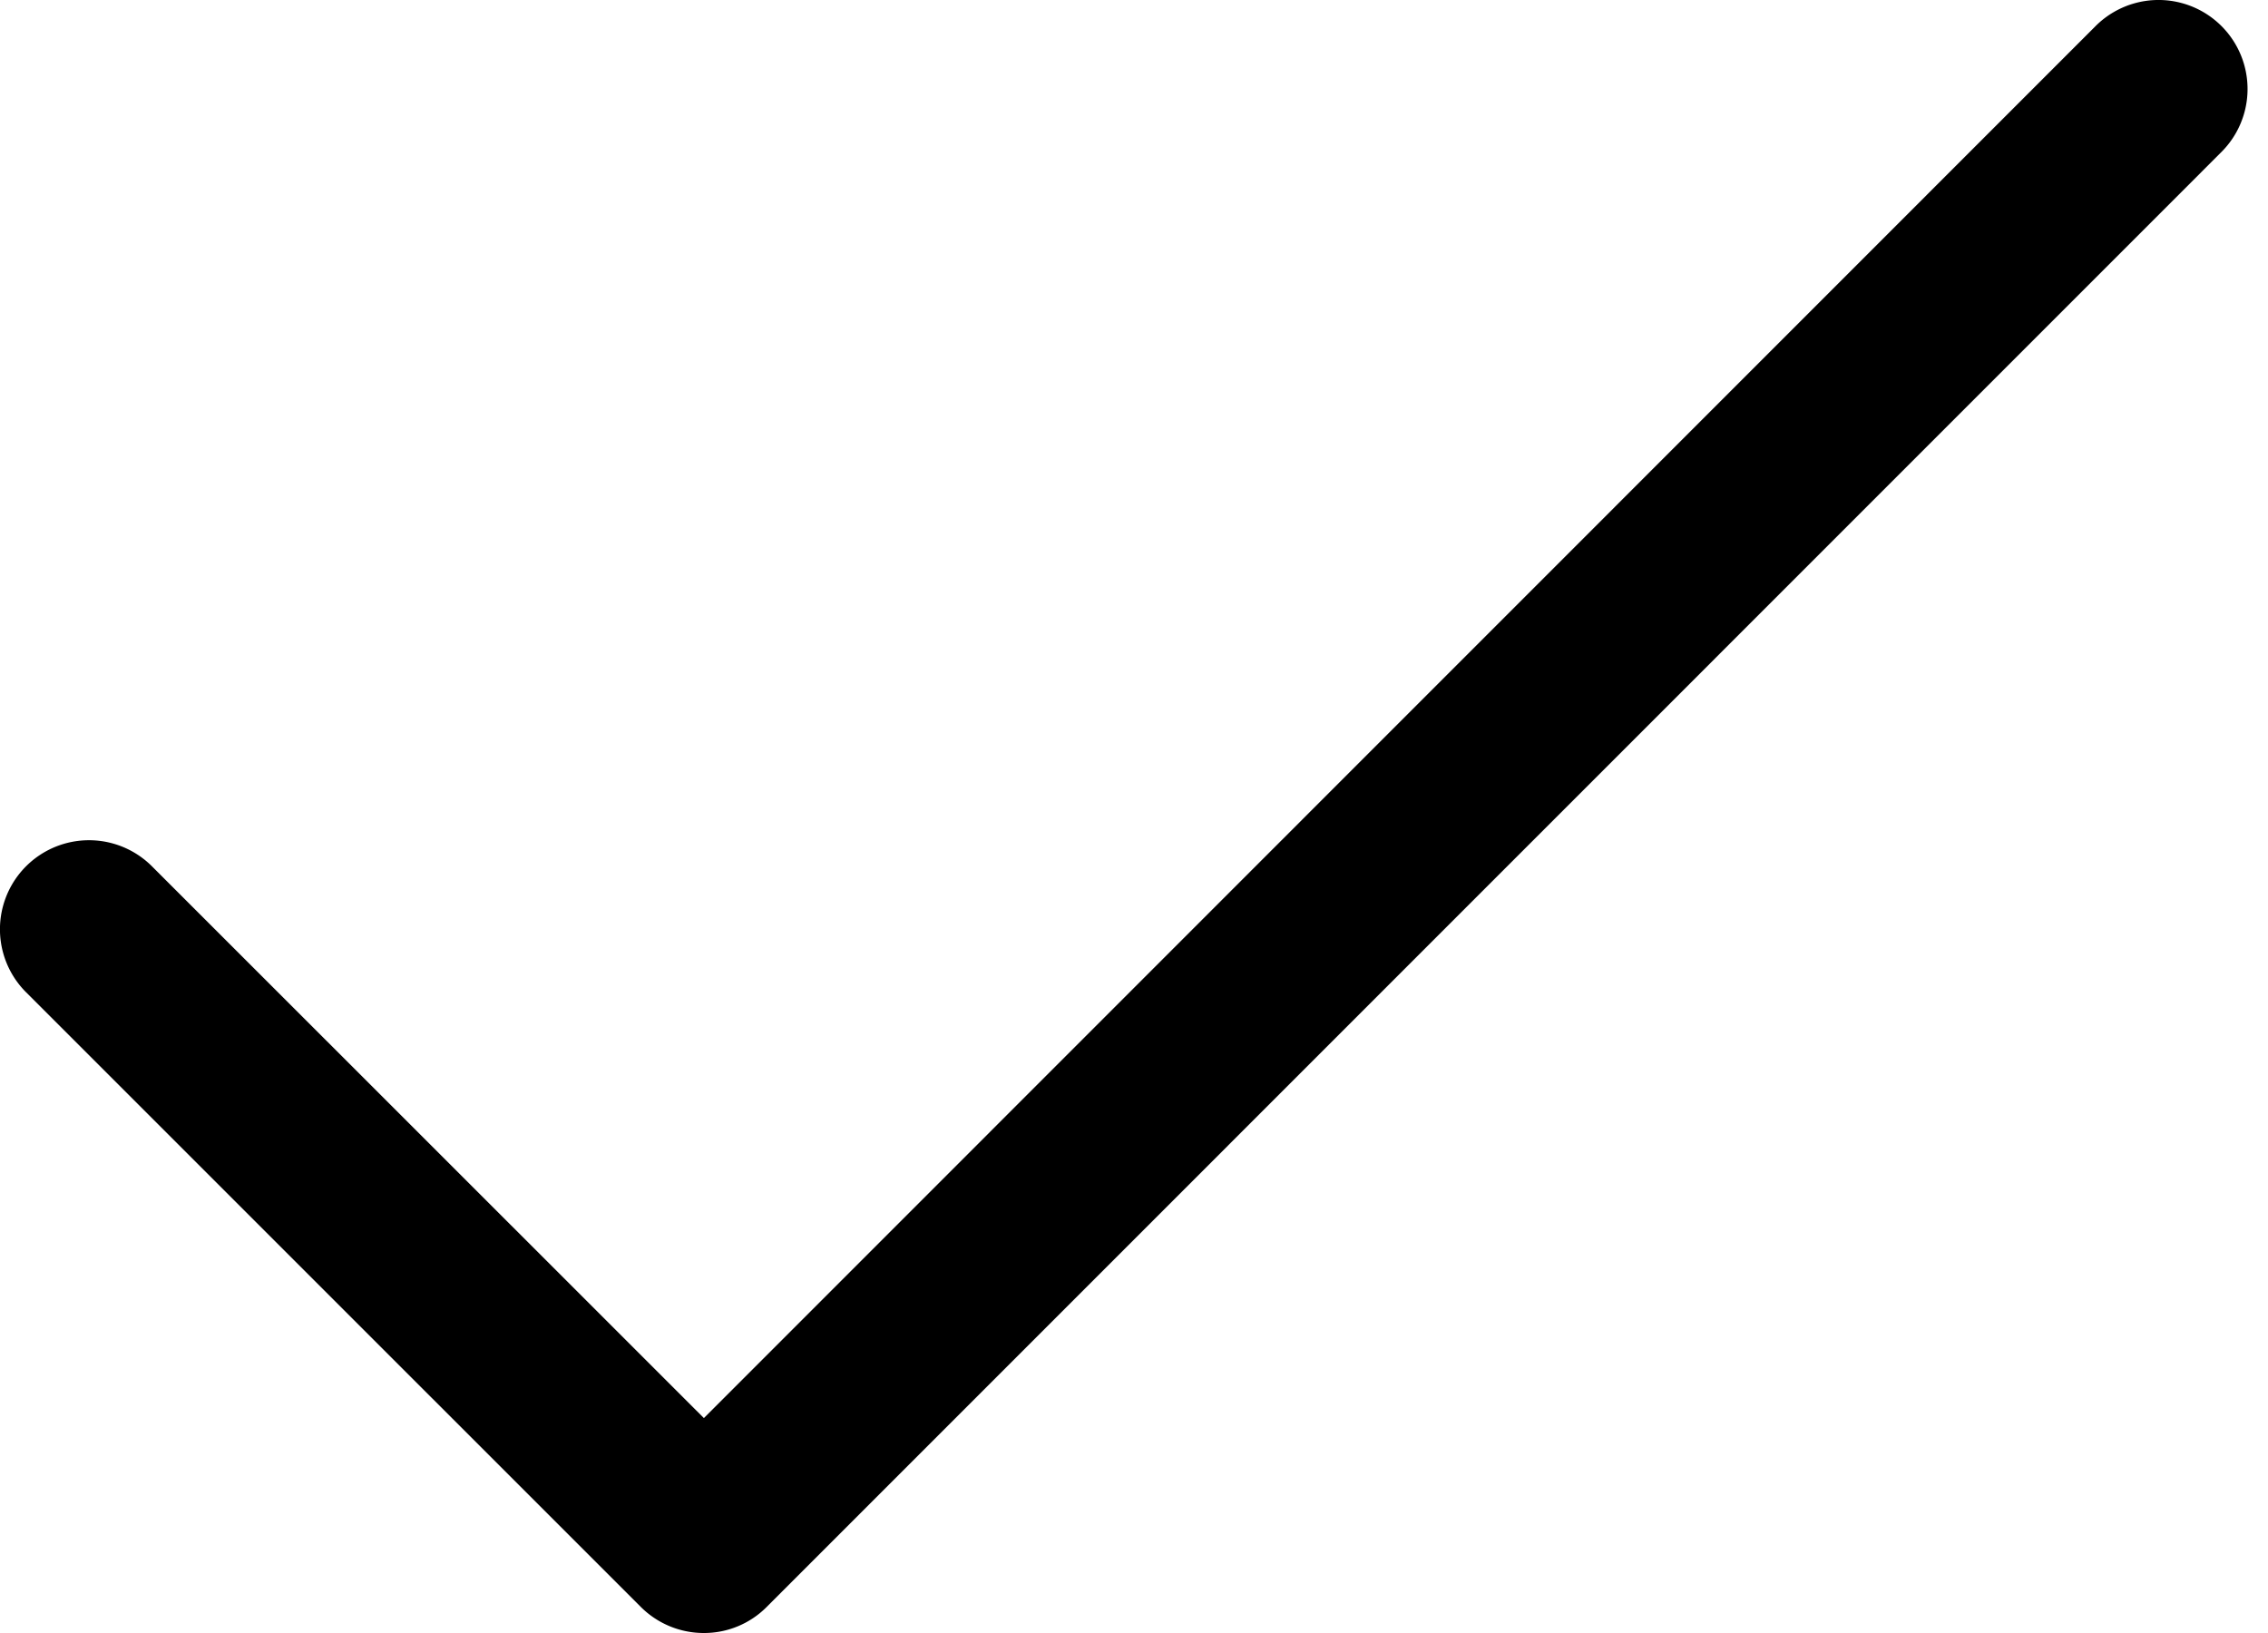
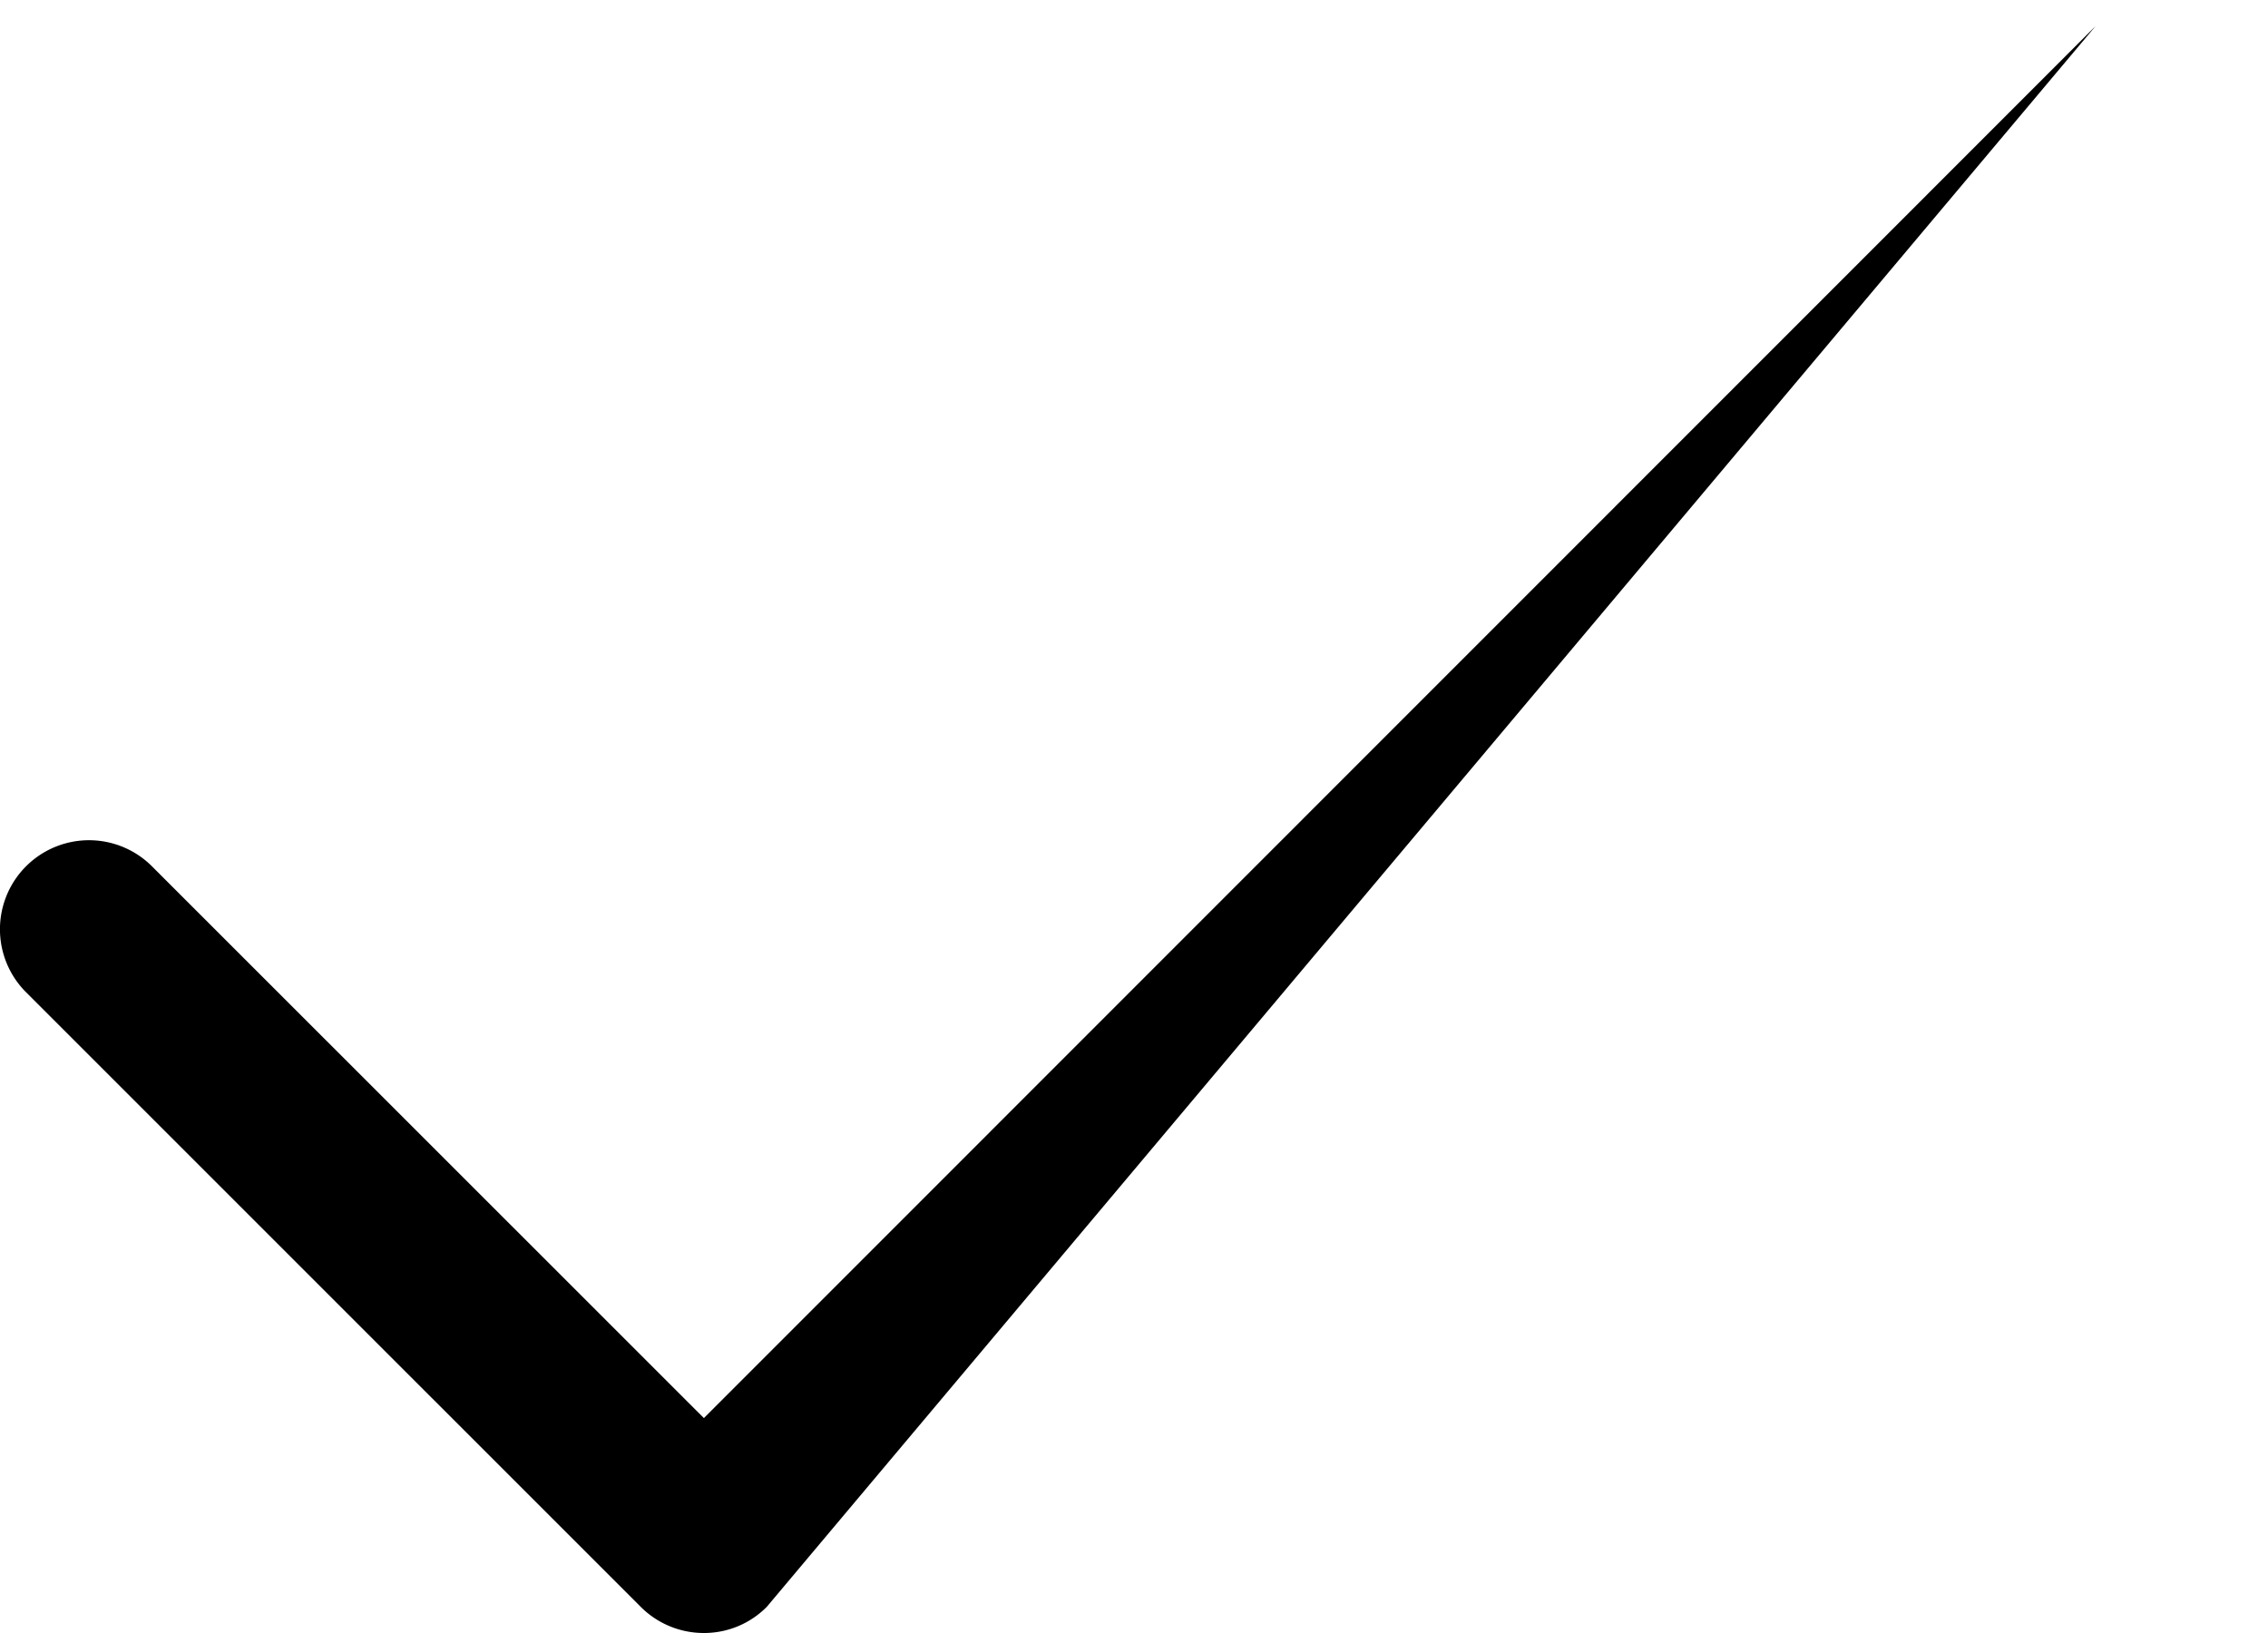
<svg xmlns="http://www.w3.org/2000/svg" width="25" height="18" viewBox="0 0 25 18">
-   <path d="M7.759 18a.982.982 0 0 1-.695-.287L.287 10.937a.98.98 0 1 1 1.388-1.388l6.084 6.082L23.1.287a.98.98 0 1 1 1.387 1.388L8.452 17.712a.973.973 0 0 1-.693.288z" fill="#000" fill-rule="nonzero" />
+   <path d="M7.759 18a.982.982 0 0 1-.695-.287L.287 10.937a.98.98 0 1 1 1.388-1.388l6.084 6.082L23.1.287L8.452 17.712a.973.973 0 0 1-.693.288z" fill="#000" fill-rule="nonzero" />
</svg>